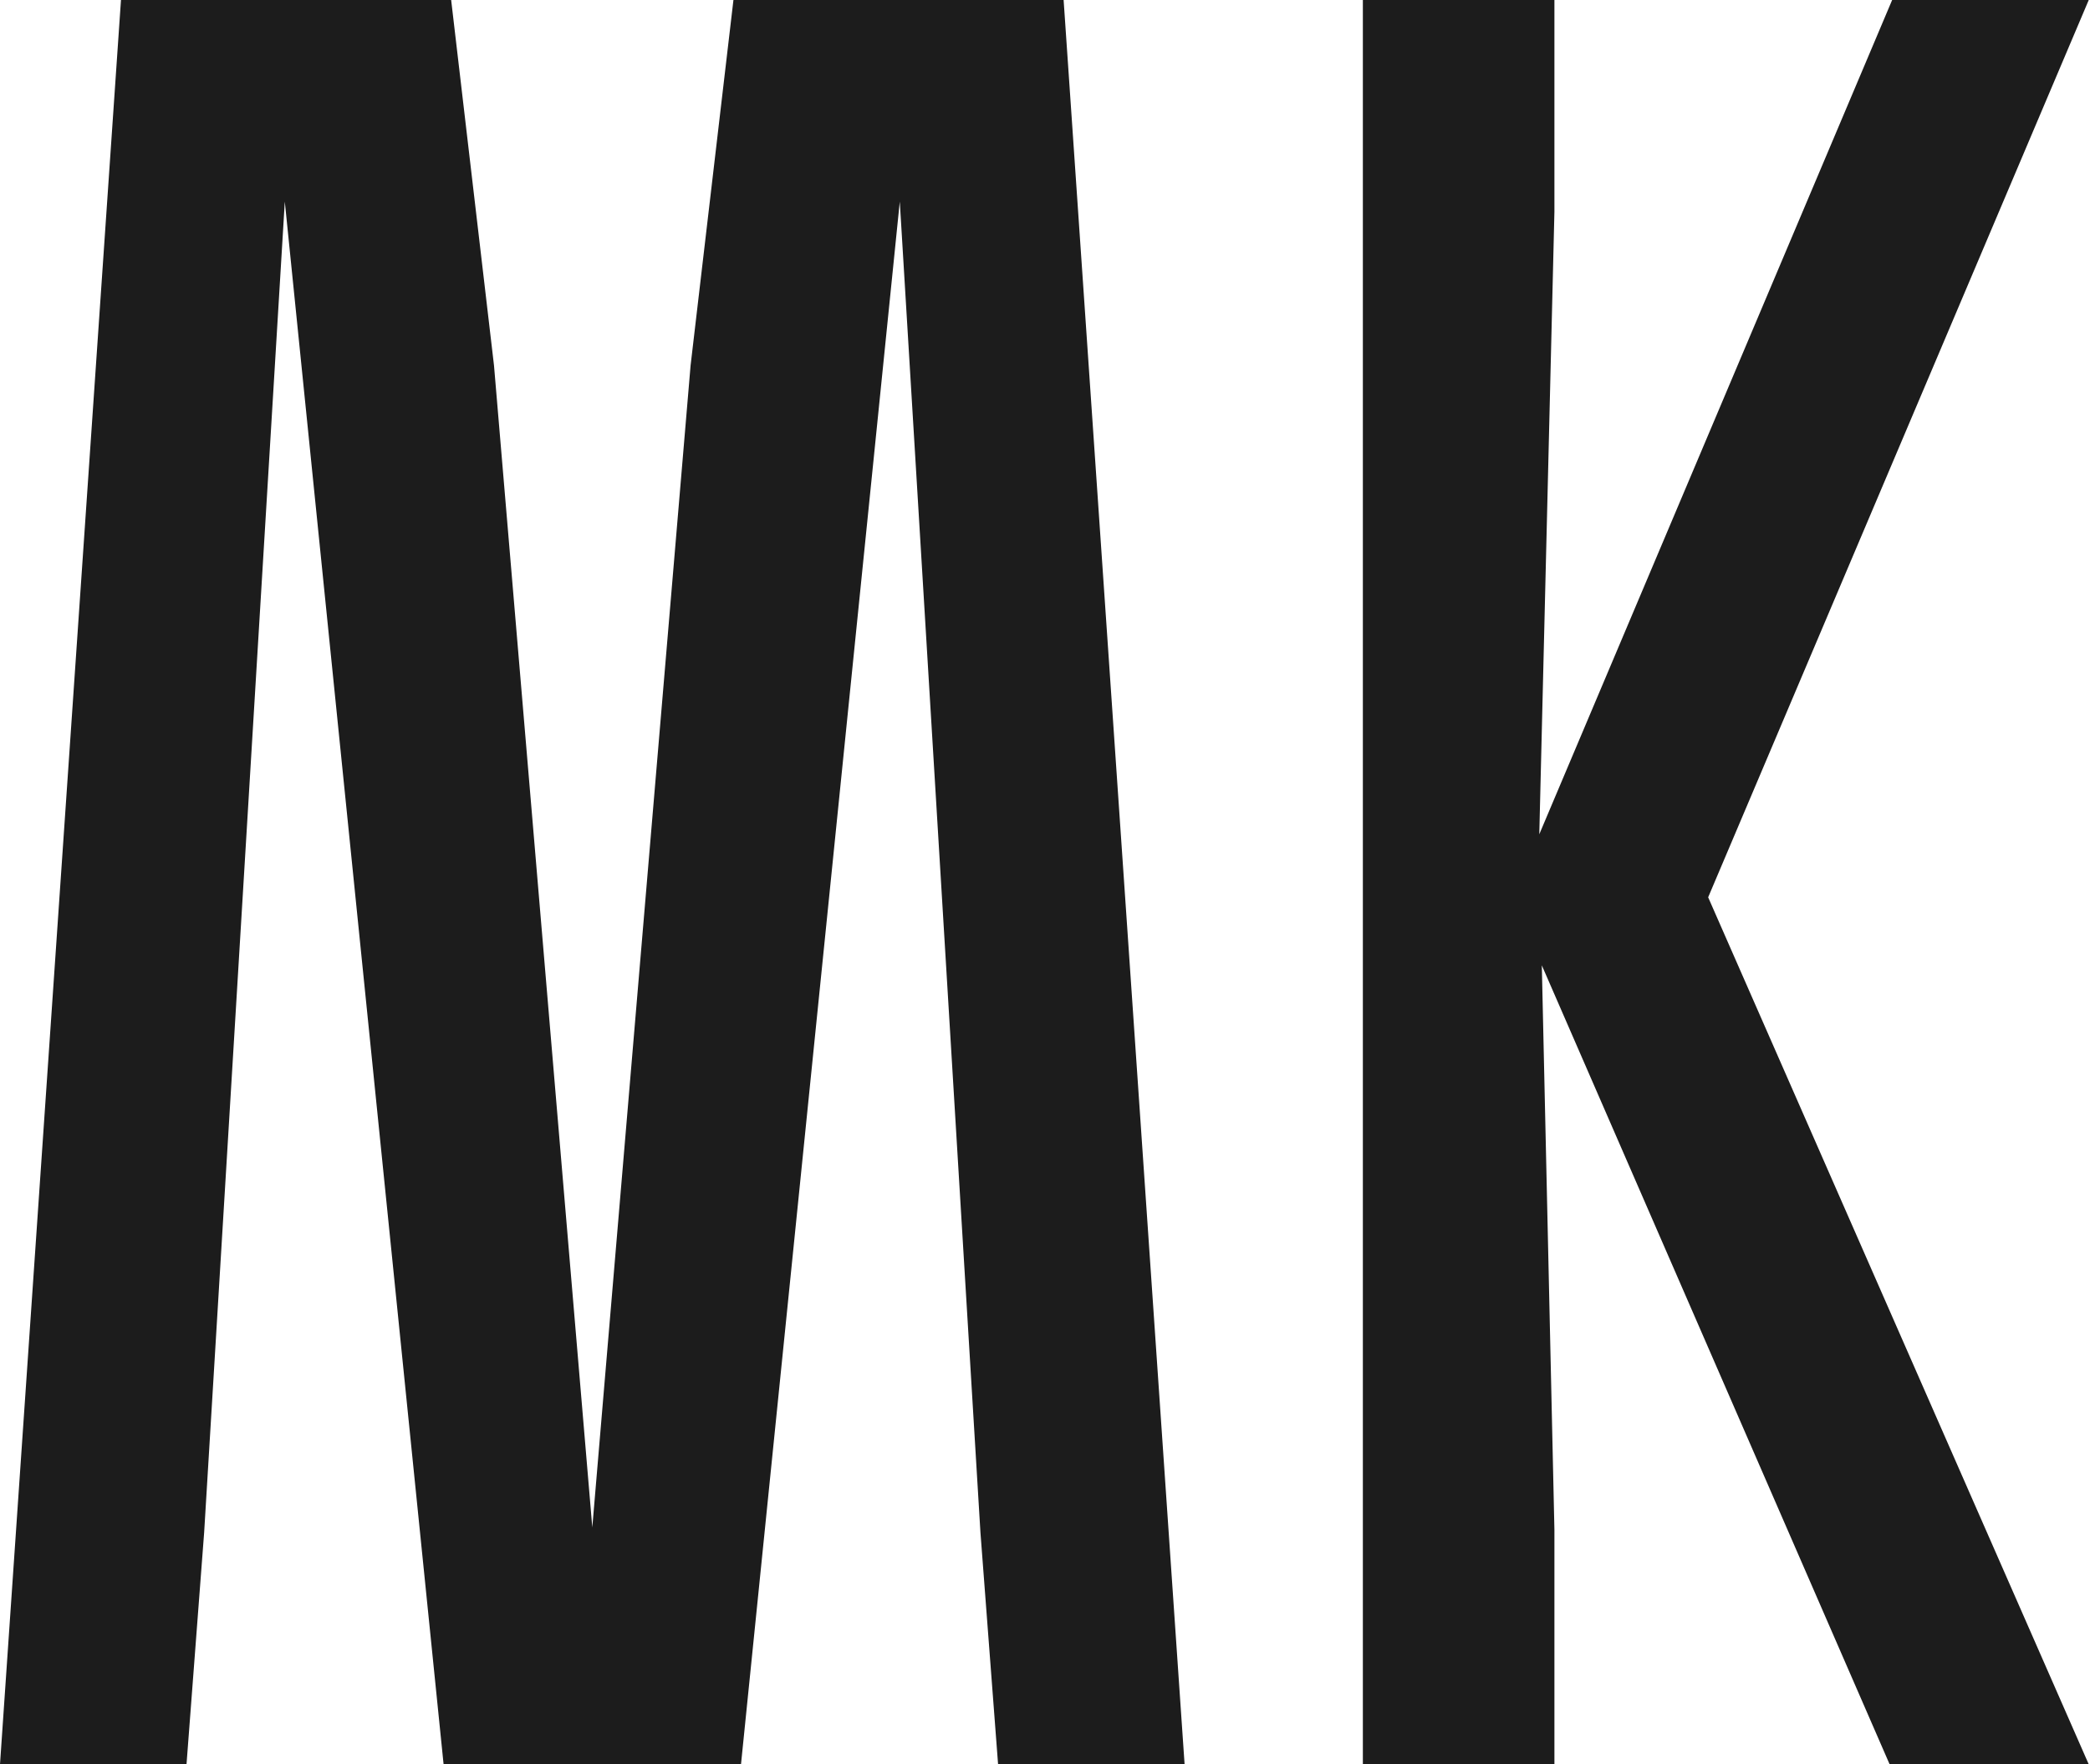
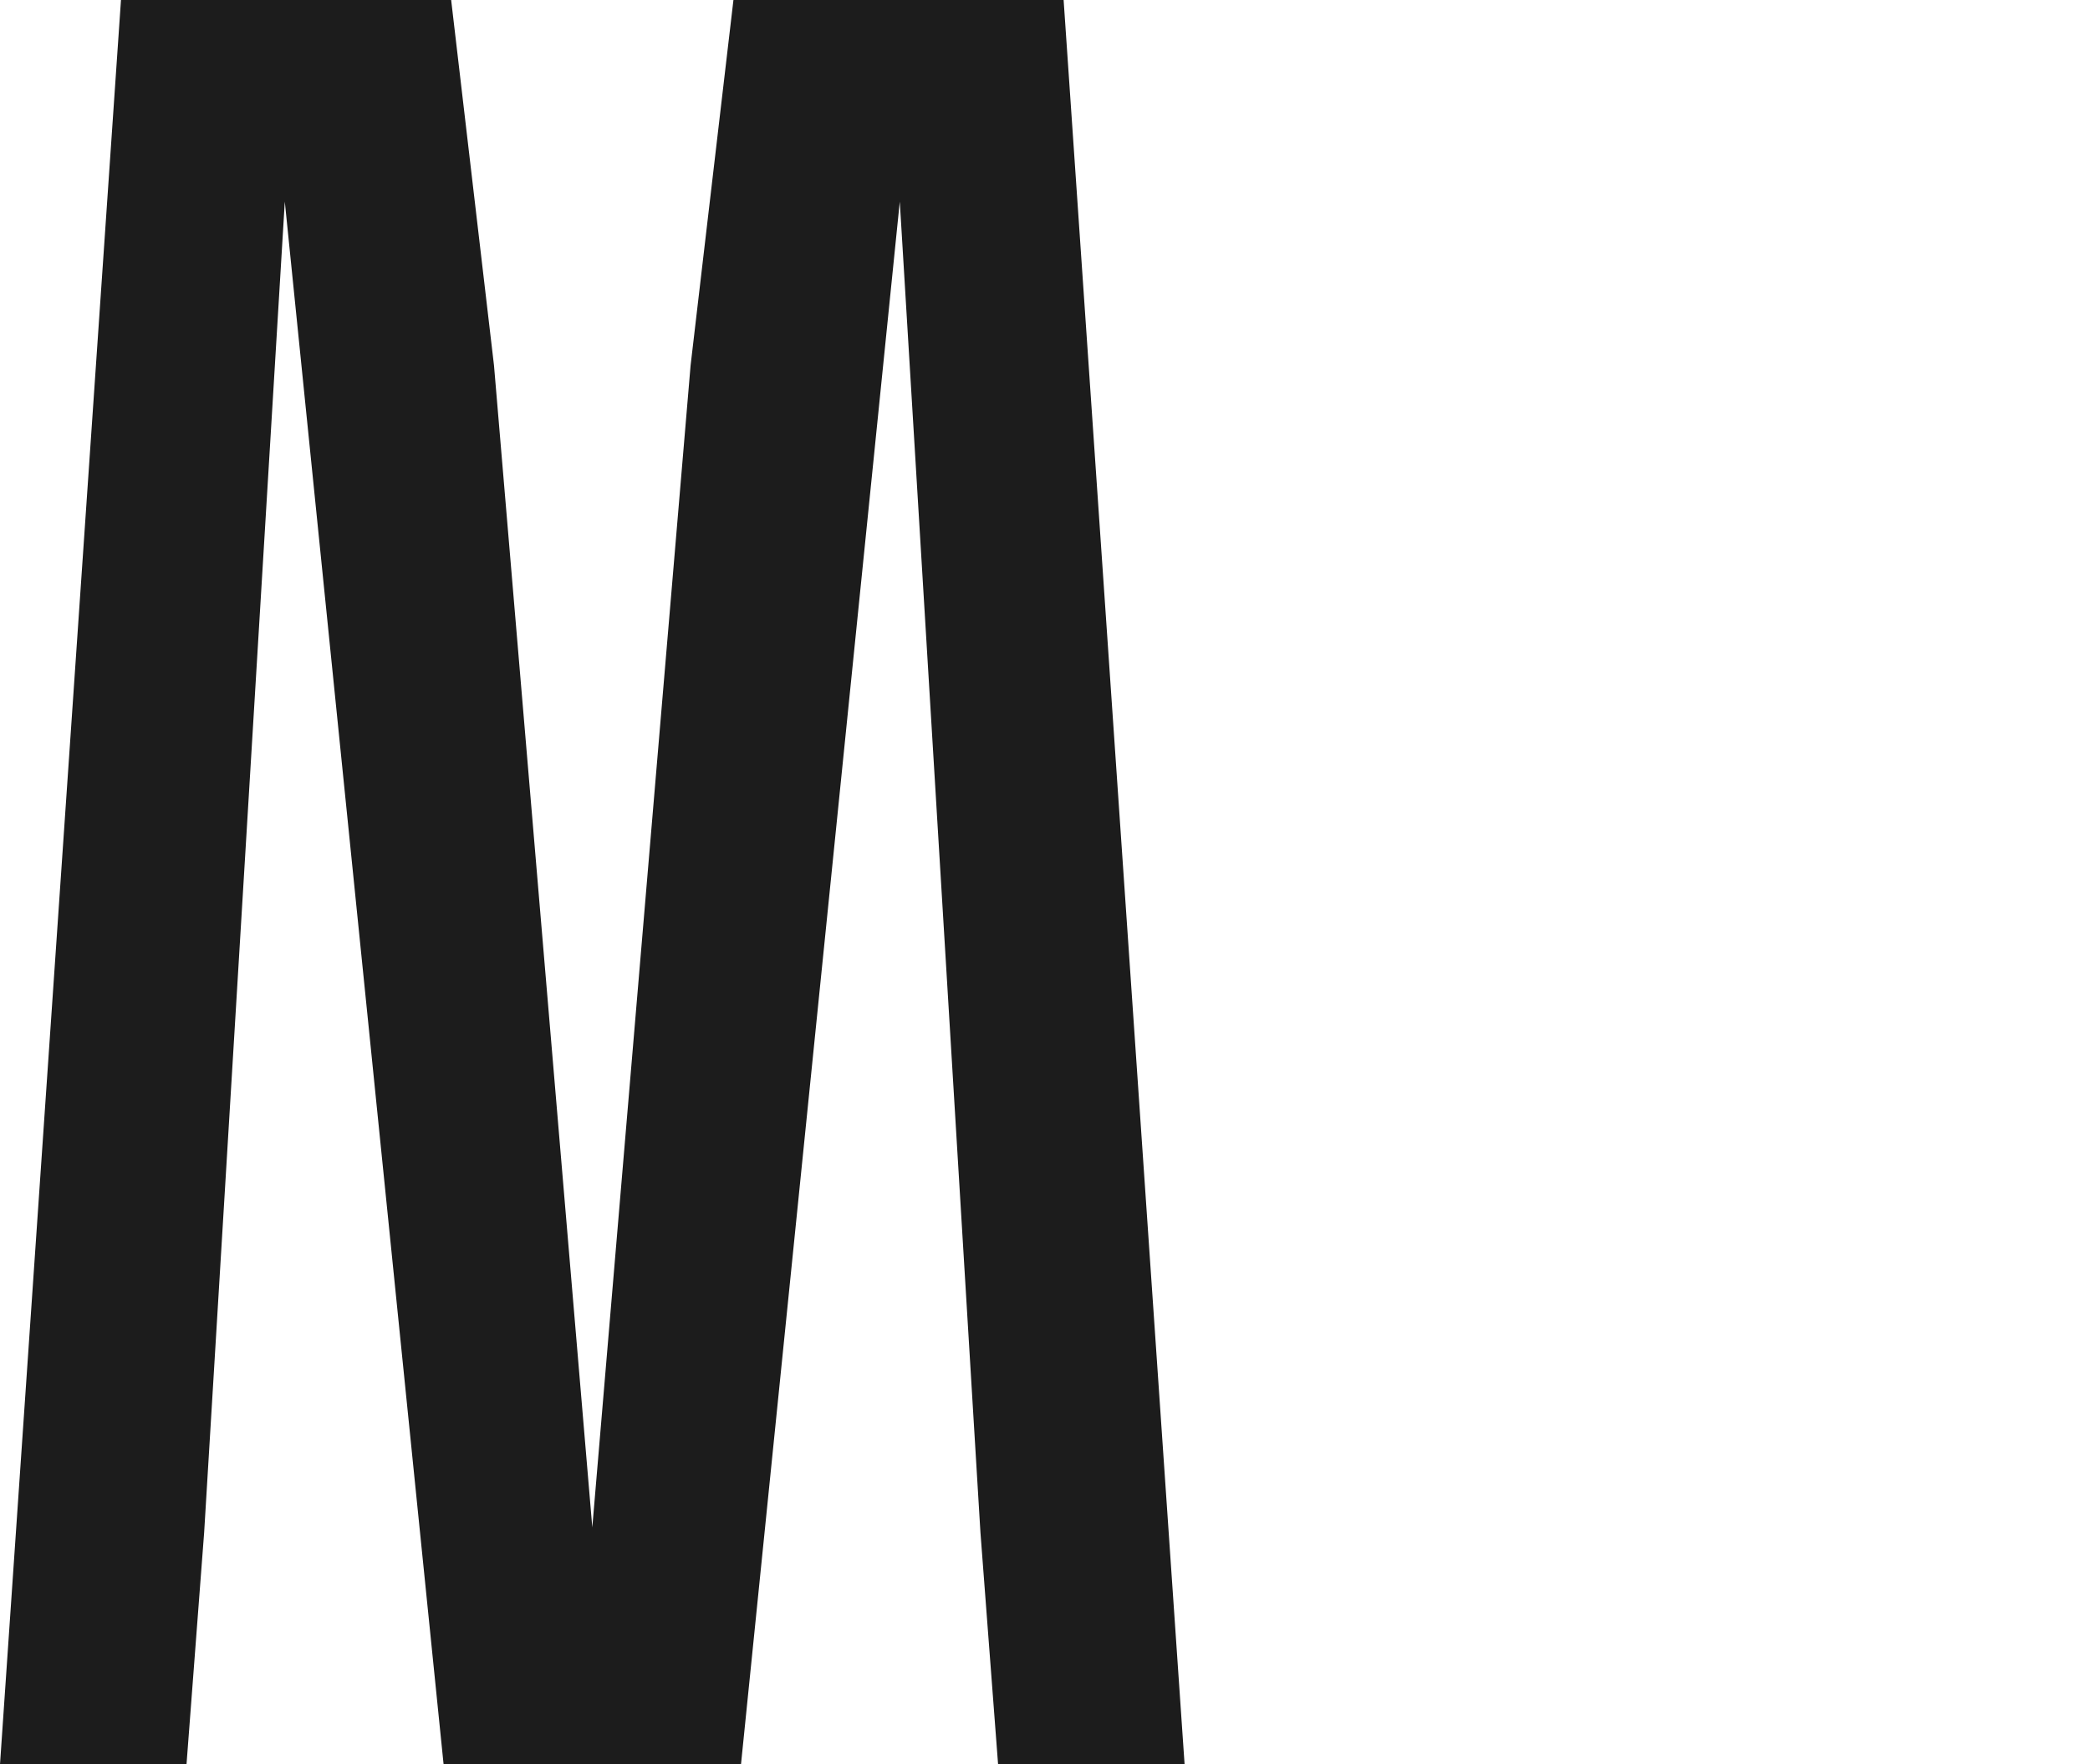
<svg xmlns="http://www.w3.org/2000/svg" width="308" height="260" viewBox="0 0 308 260" fill="none">
-   <path d="M200.843 260V0H229.072V31.2L226.843 122.943L278.843 0H307.815L251.729 132.229L307.815 260H278.472L227.215 142.257L229.072 225.457V260H200.843Z" fill="#1C1C1C" />
  <path d="M109.2 260H65.371L41.971 29.714L30.086 225.829L27.486 260H0L17.829 0H66.486L72.8 53.857L87.286 225.086L101.771 53.857L108.086 0H156.743L174.571 260H147.086L144.486 225.829L132.6 29.714L109.2 260Z" fill="#1C1C1C" />
</svg>